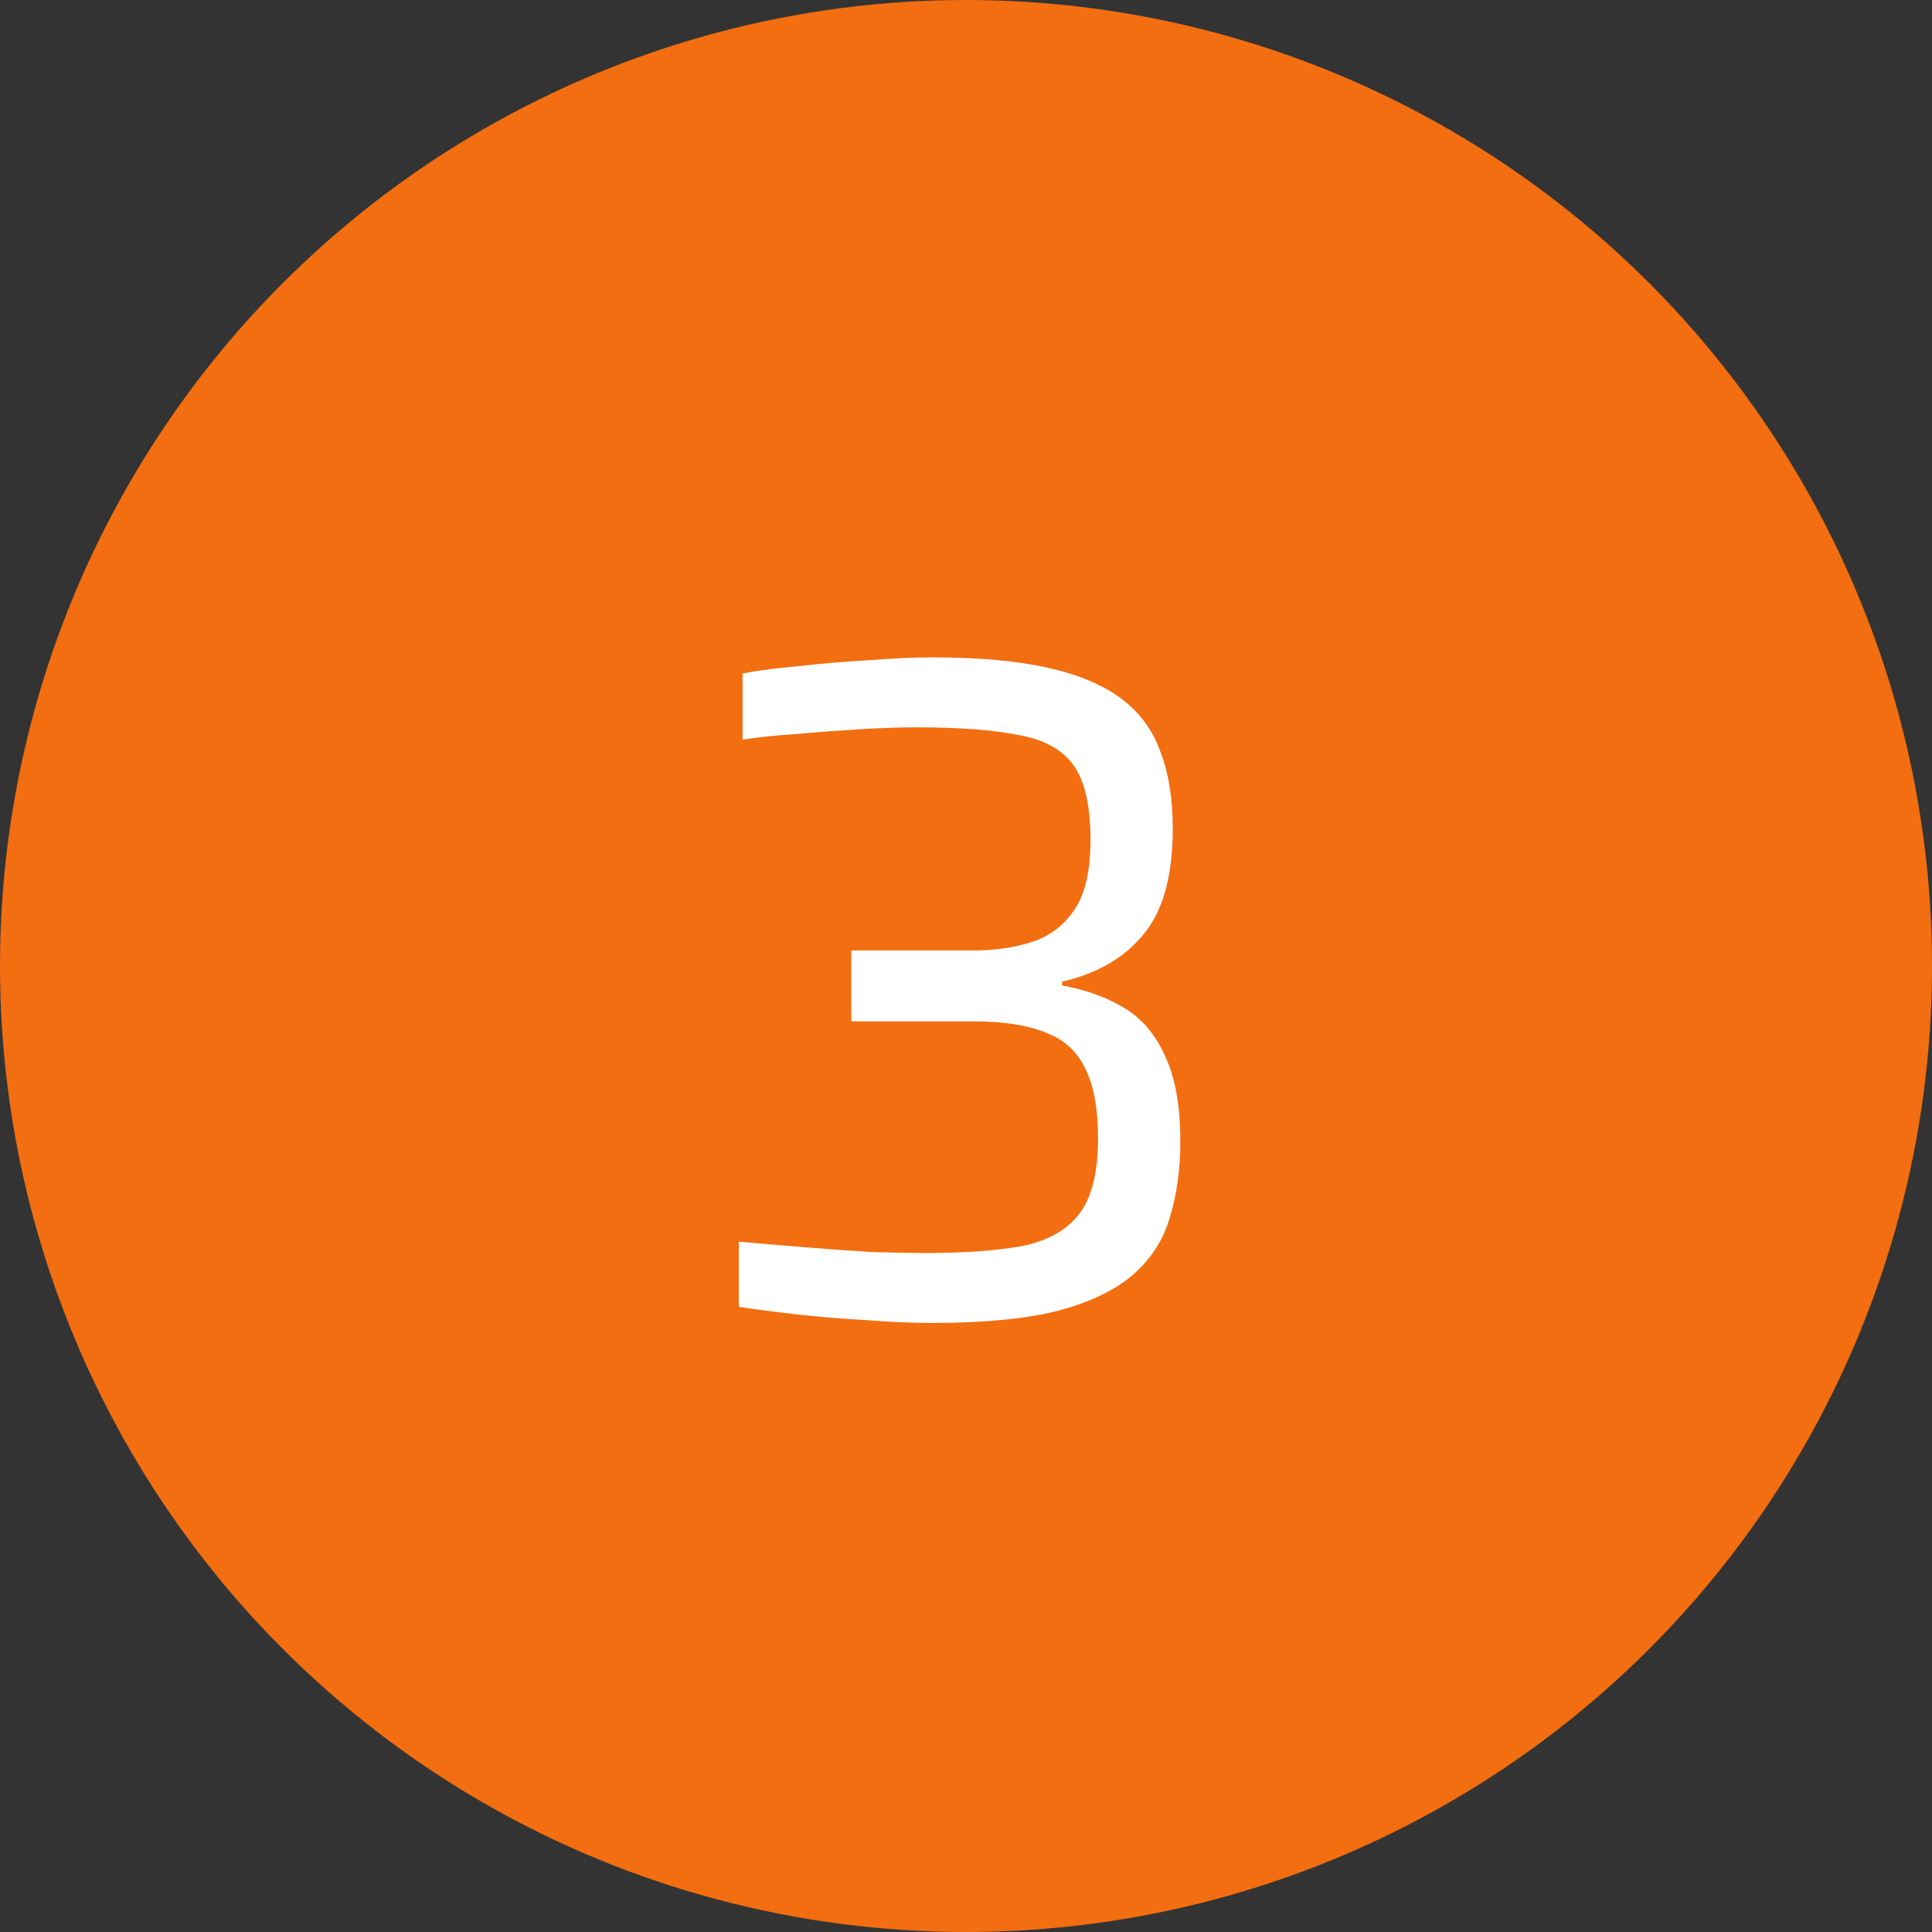
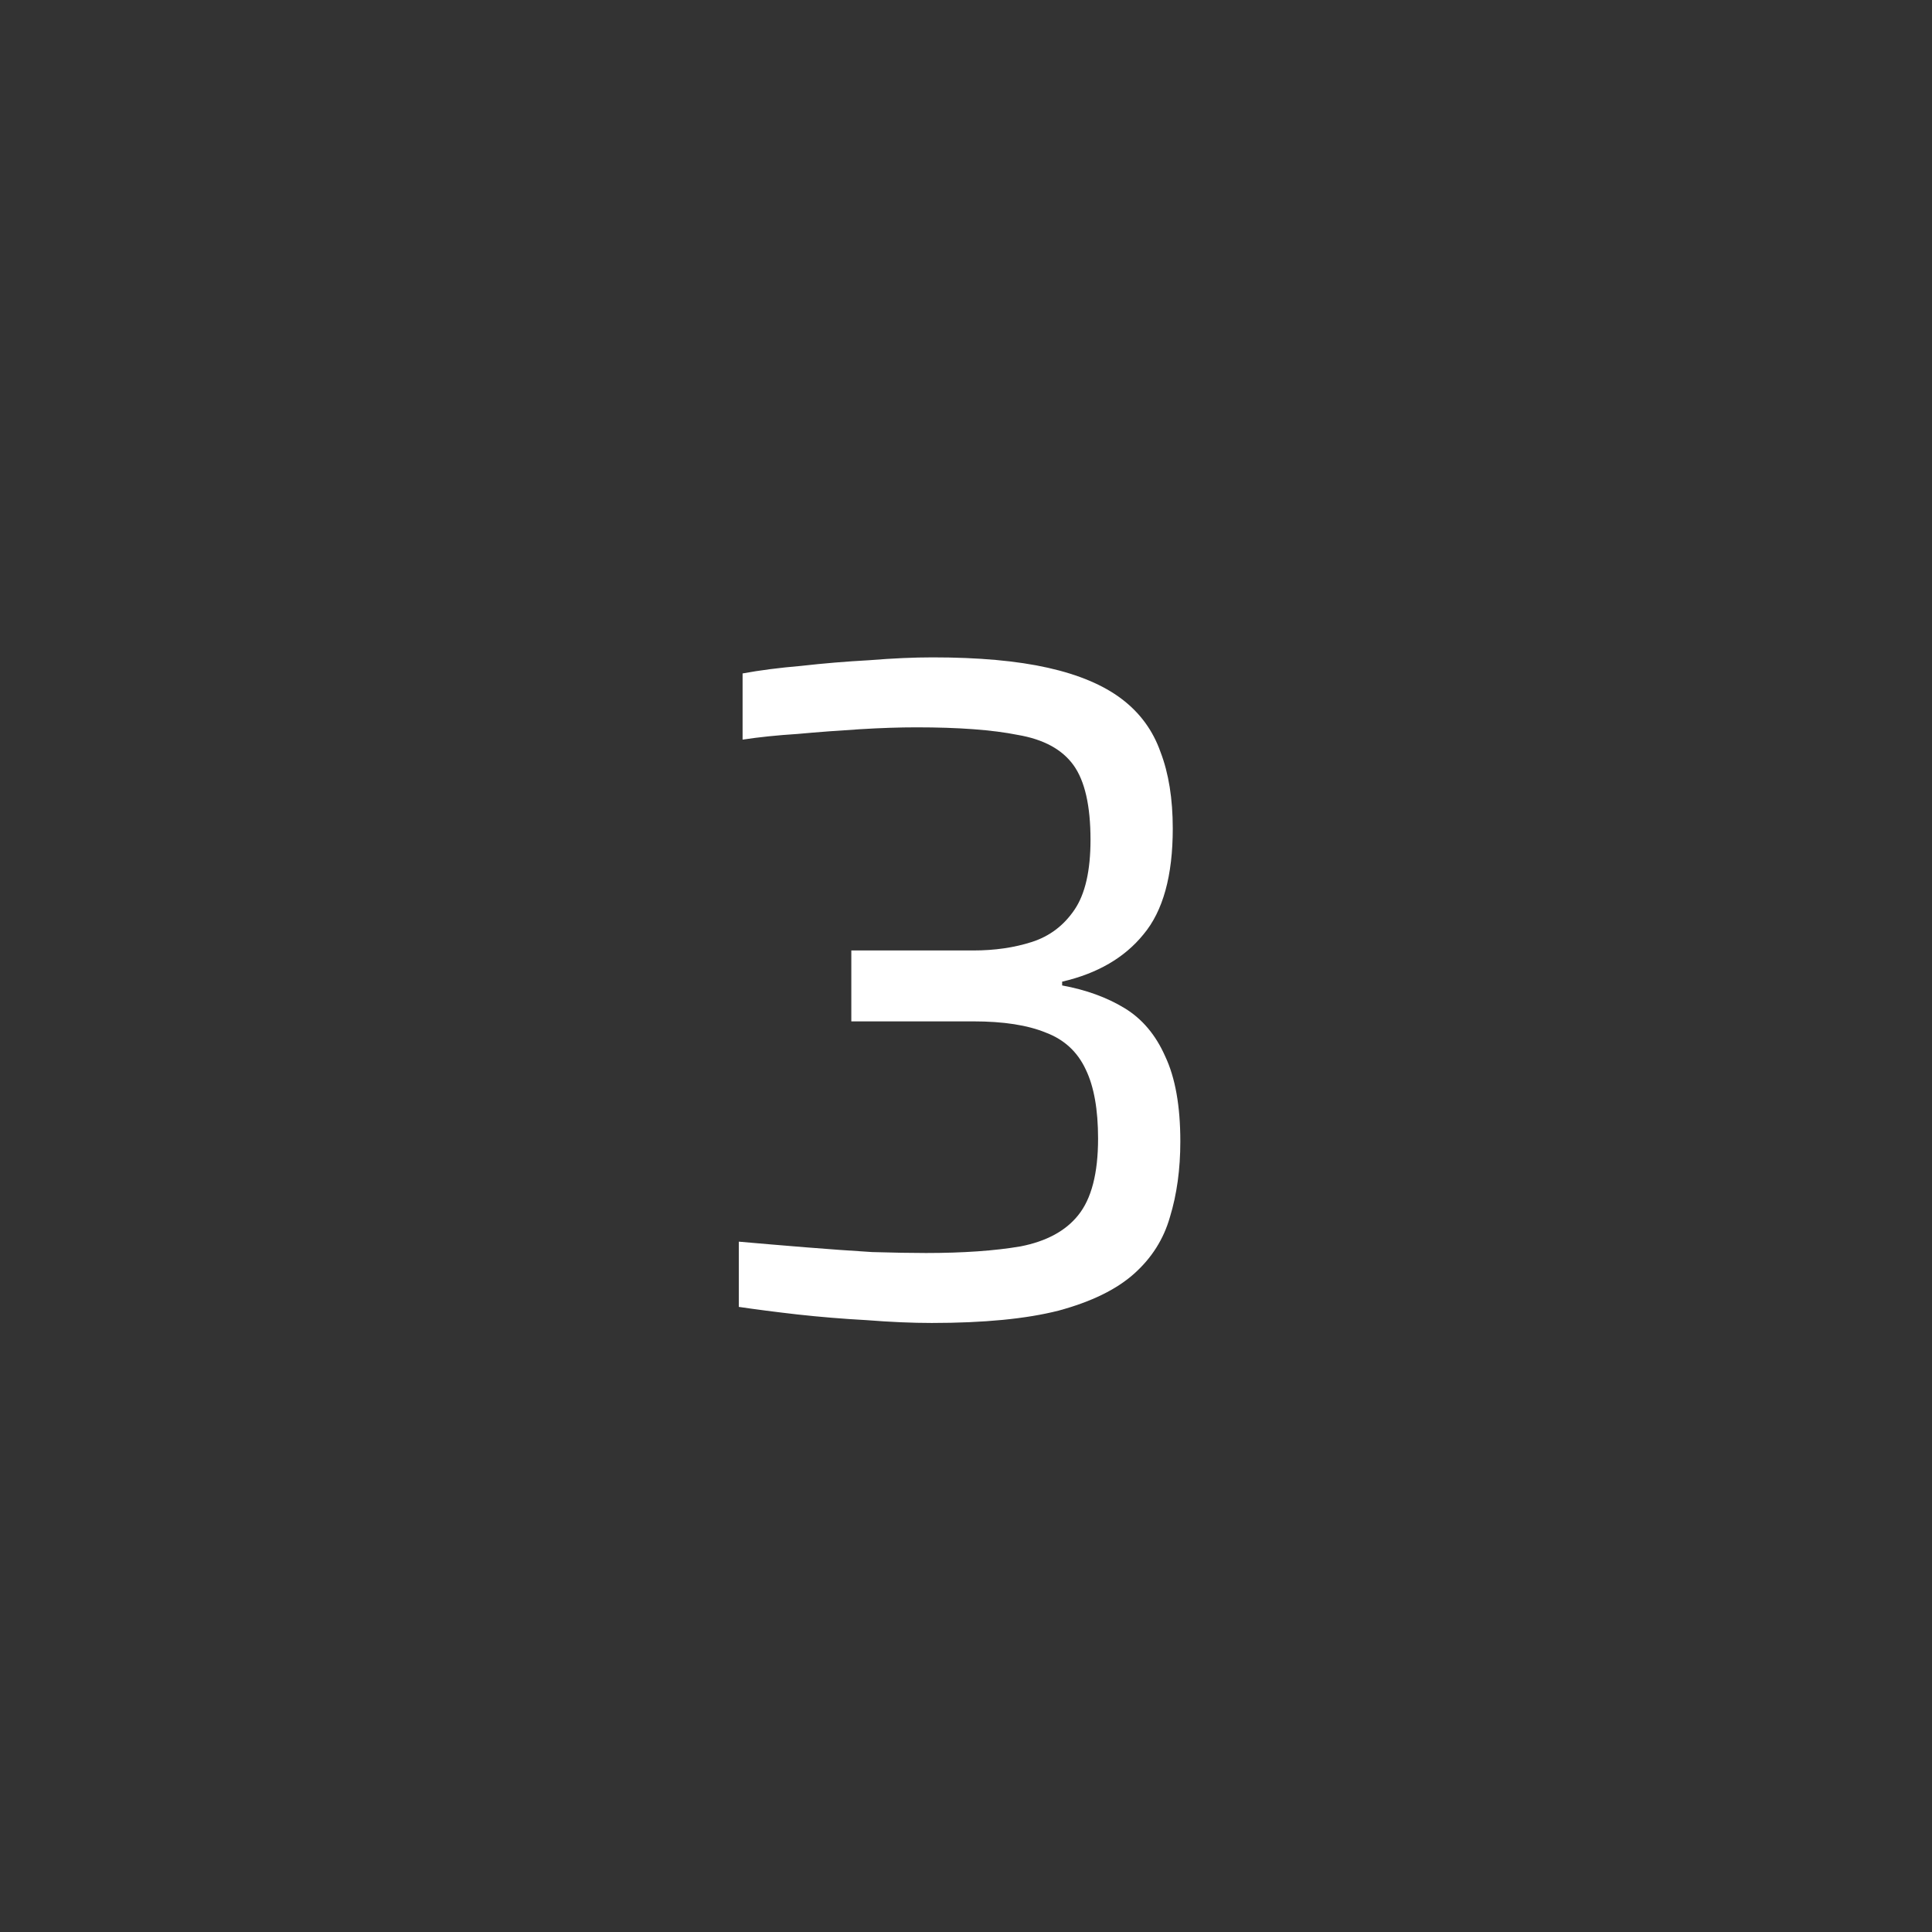
<svg xmlns="http://www.w3.org/2000/svg" width="47" height="47" viewBox="0 0 47 47" fill="none">
  <rect x="0" y="0" width="47" height="47" fill="#333333" stroke="none" />
-   <circle cx="23.5" cy="23.5" r="23.5" fill="#F26E11" />
  <path d="M22.665 32.184C22.19 32.184 21.661 32.161 21.078 32.115C20.511 32.084 19.951 32.038 19.399 31.977C18.863 31.916 18.387 31.854 17.973 31.793V30.206C18.495 30.252 19.039 30.298 19.606 30.344C20.174 30.39 20.71 30.428 21.216 30.459C21.722 30.474 22.159 30.482 22.527 30.482C23.432 30.482 24.199 30.428 24.827 30.321C25.456 30.198 25.924 29.945 26.23 29.562C26.552 29.163 26.713 28.542 26.713 27.699C26.713 26.994 26.614 26.434 26.414 26.02C26.215 25.591 25.893 25.292 25.448 25.123C25.004 24.939 24.413 24.847 23.677 24.847H20.71V23.122H23.677C24.199 23.122 24.674 23.053 25.103 22.915C25.533 22.777 25.878 22.516 26.138 22.133C26.399 21.75 26.529 21.182 26.529 20.431C26.529 19.603 26.391 18.997 26.115 18.614C25.839 18.231 25.387 17.985 24.758 17.878C24.145 17.755 23.325 17.694 22.297 17.694C21.883 17.694 21.423 17.709 20.917 17.74C20.411 17.771 19.905 17.809 19.399 17.855C18.909 17.886 18.464 17.932 18.065 17.993V16.383C18.479 16.306 18.955 16.245 19.491 16.199C20.028 16.138 20.58 16.092 21.147 16.061C21.715 16.015 22.228 15.992 22.688 15.992C23.808 15.992 24.743 16.076 25.494 16.245C26.246 16.414 26.844 16.667 27.288 17.004C27.733 17.341 28.047 17.771 28.231 18.292C28.431 18.813 28.53 19.434 28.53 20.155C28.53 21.305 28.293 22.164 27.817 22.731C27.357 23.298 26.698 23.682 25.839 23.881V23.973C26.422 24.08 26.928 24.264 27.357 24.525C27.787 24.786 28.116 25.177 28.346 25.698C28.592 26.219 28.714 26.909 28.714 27.768C28.714 28.443 28.63 29.056 28.461 29.608C28.308 30.145 28.017 30.605 27.587 30.988C27.158 31.371 26.545 31.67 25.747 31.885C24.965 32.084 23.938 32.184 22.665 32.184Z" fill="white" />
</svg>